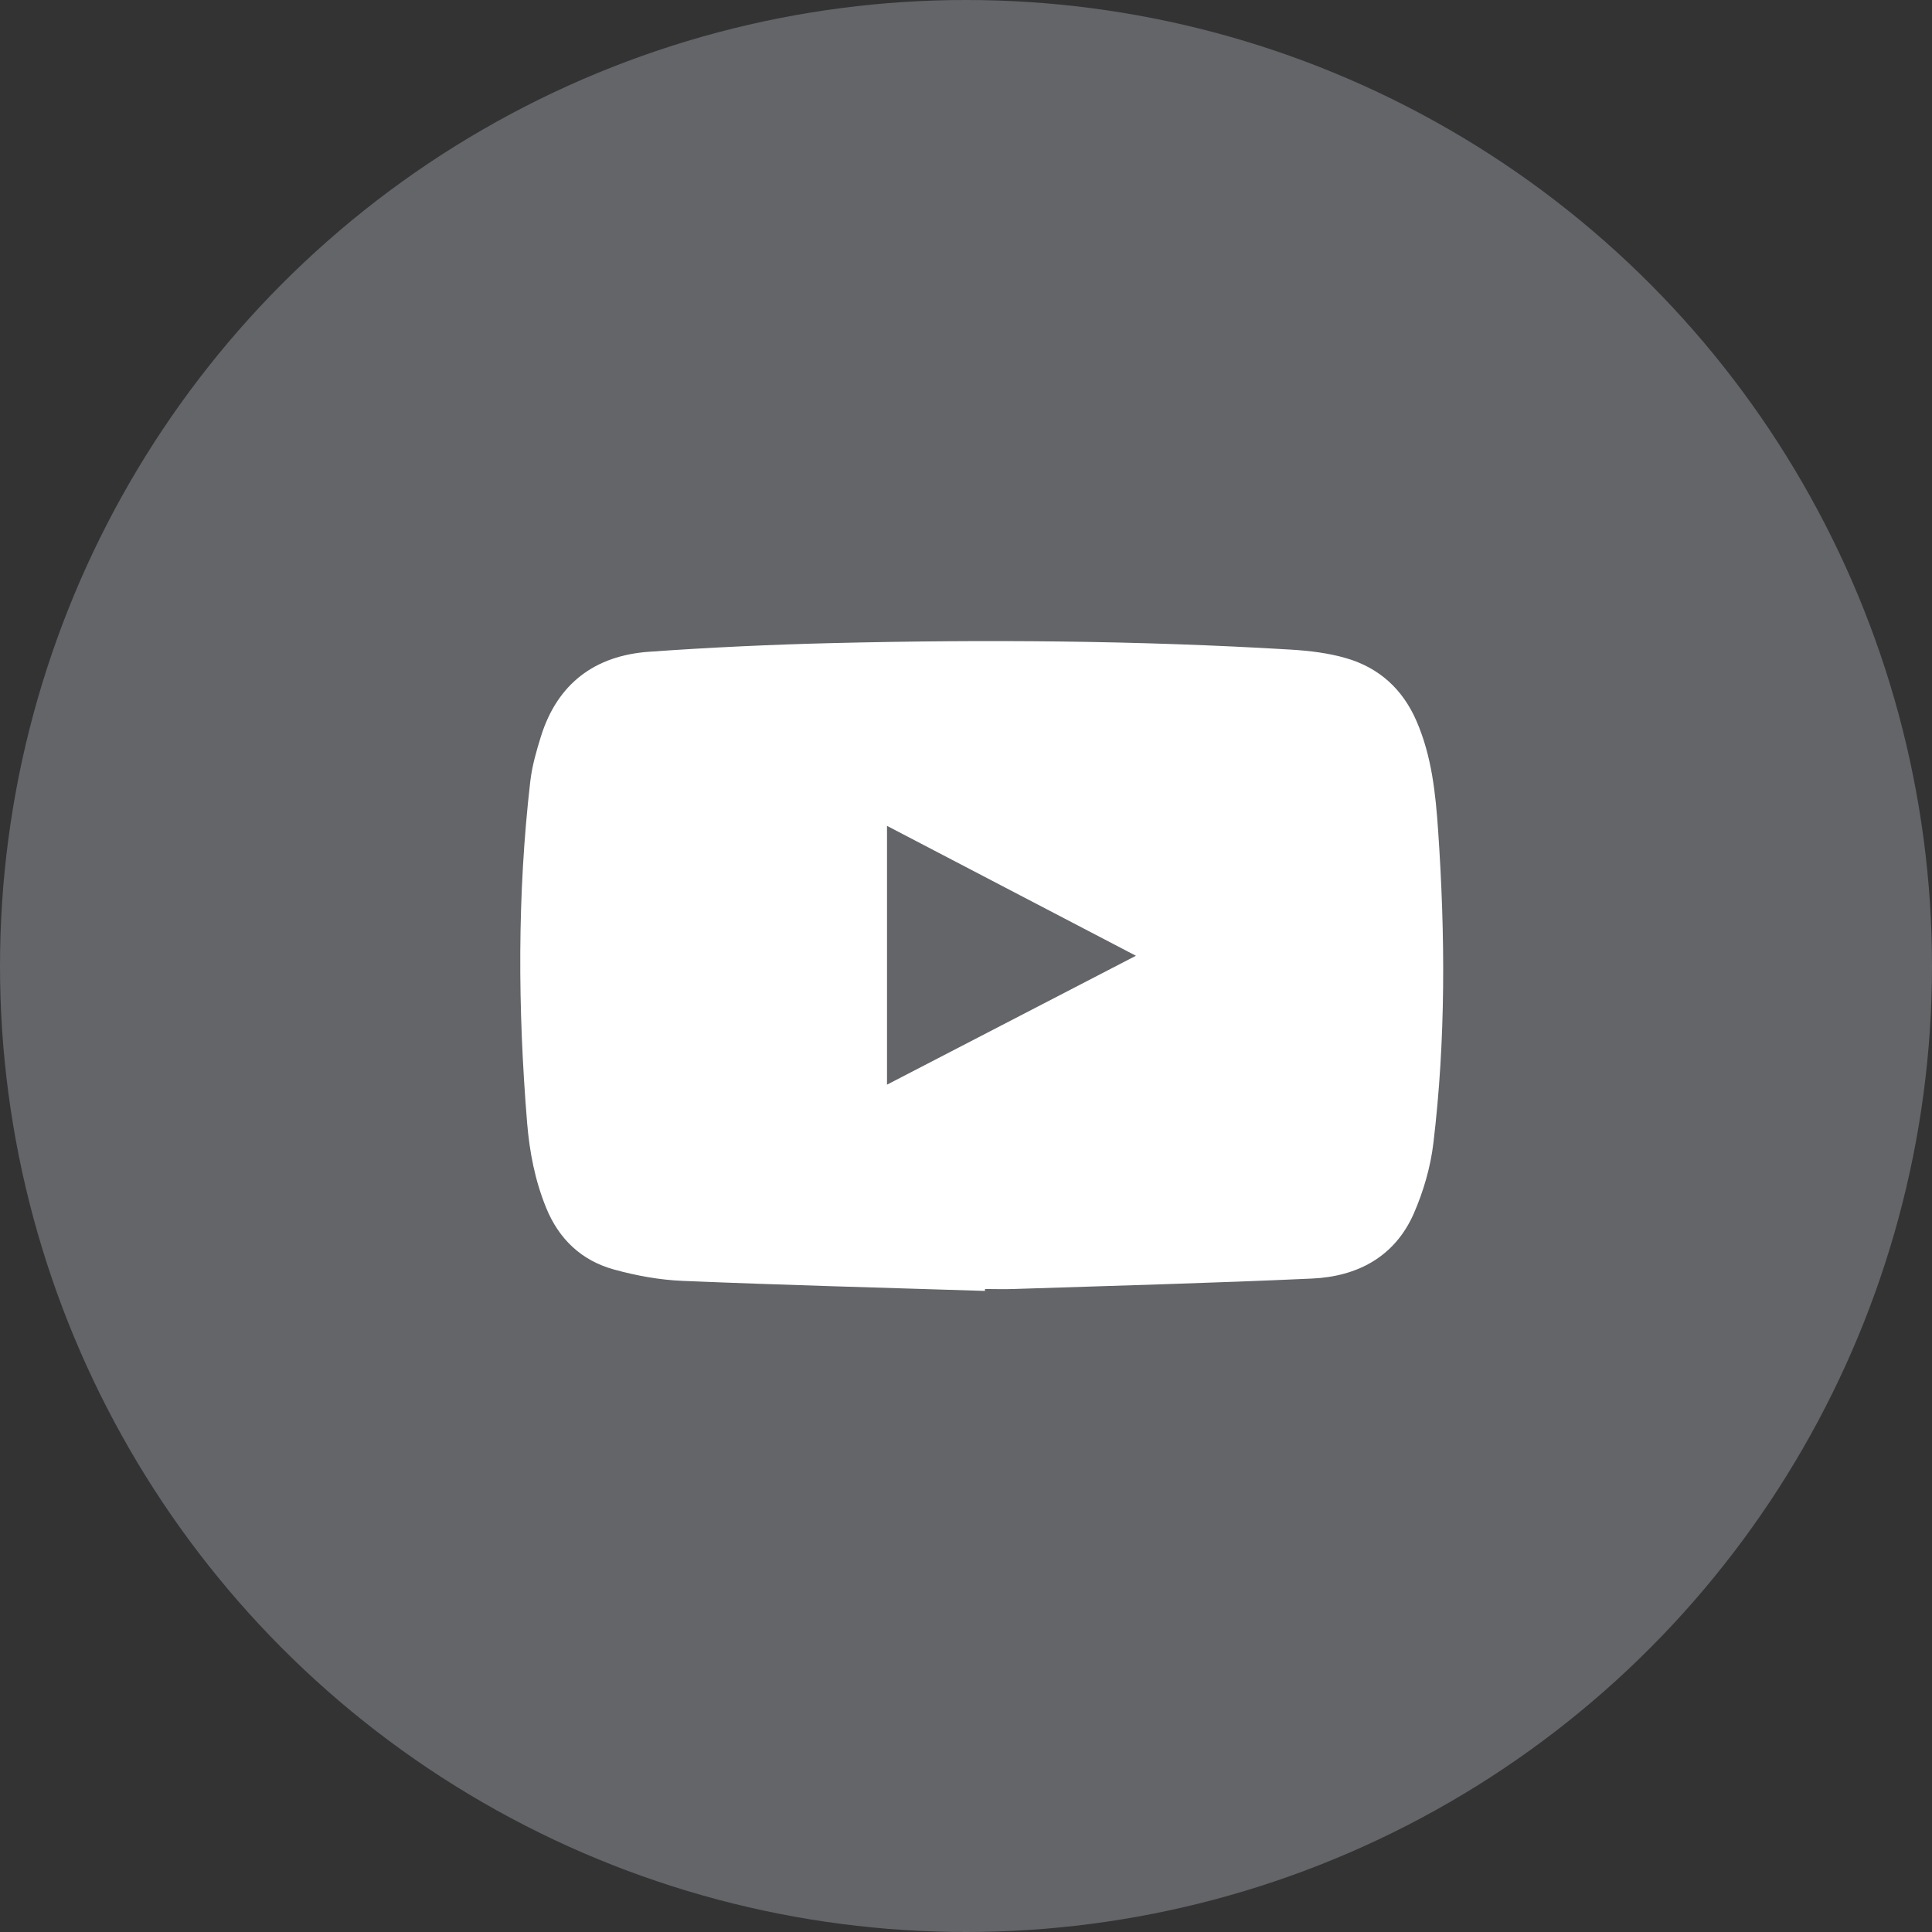
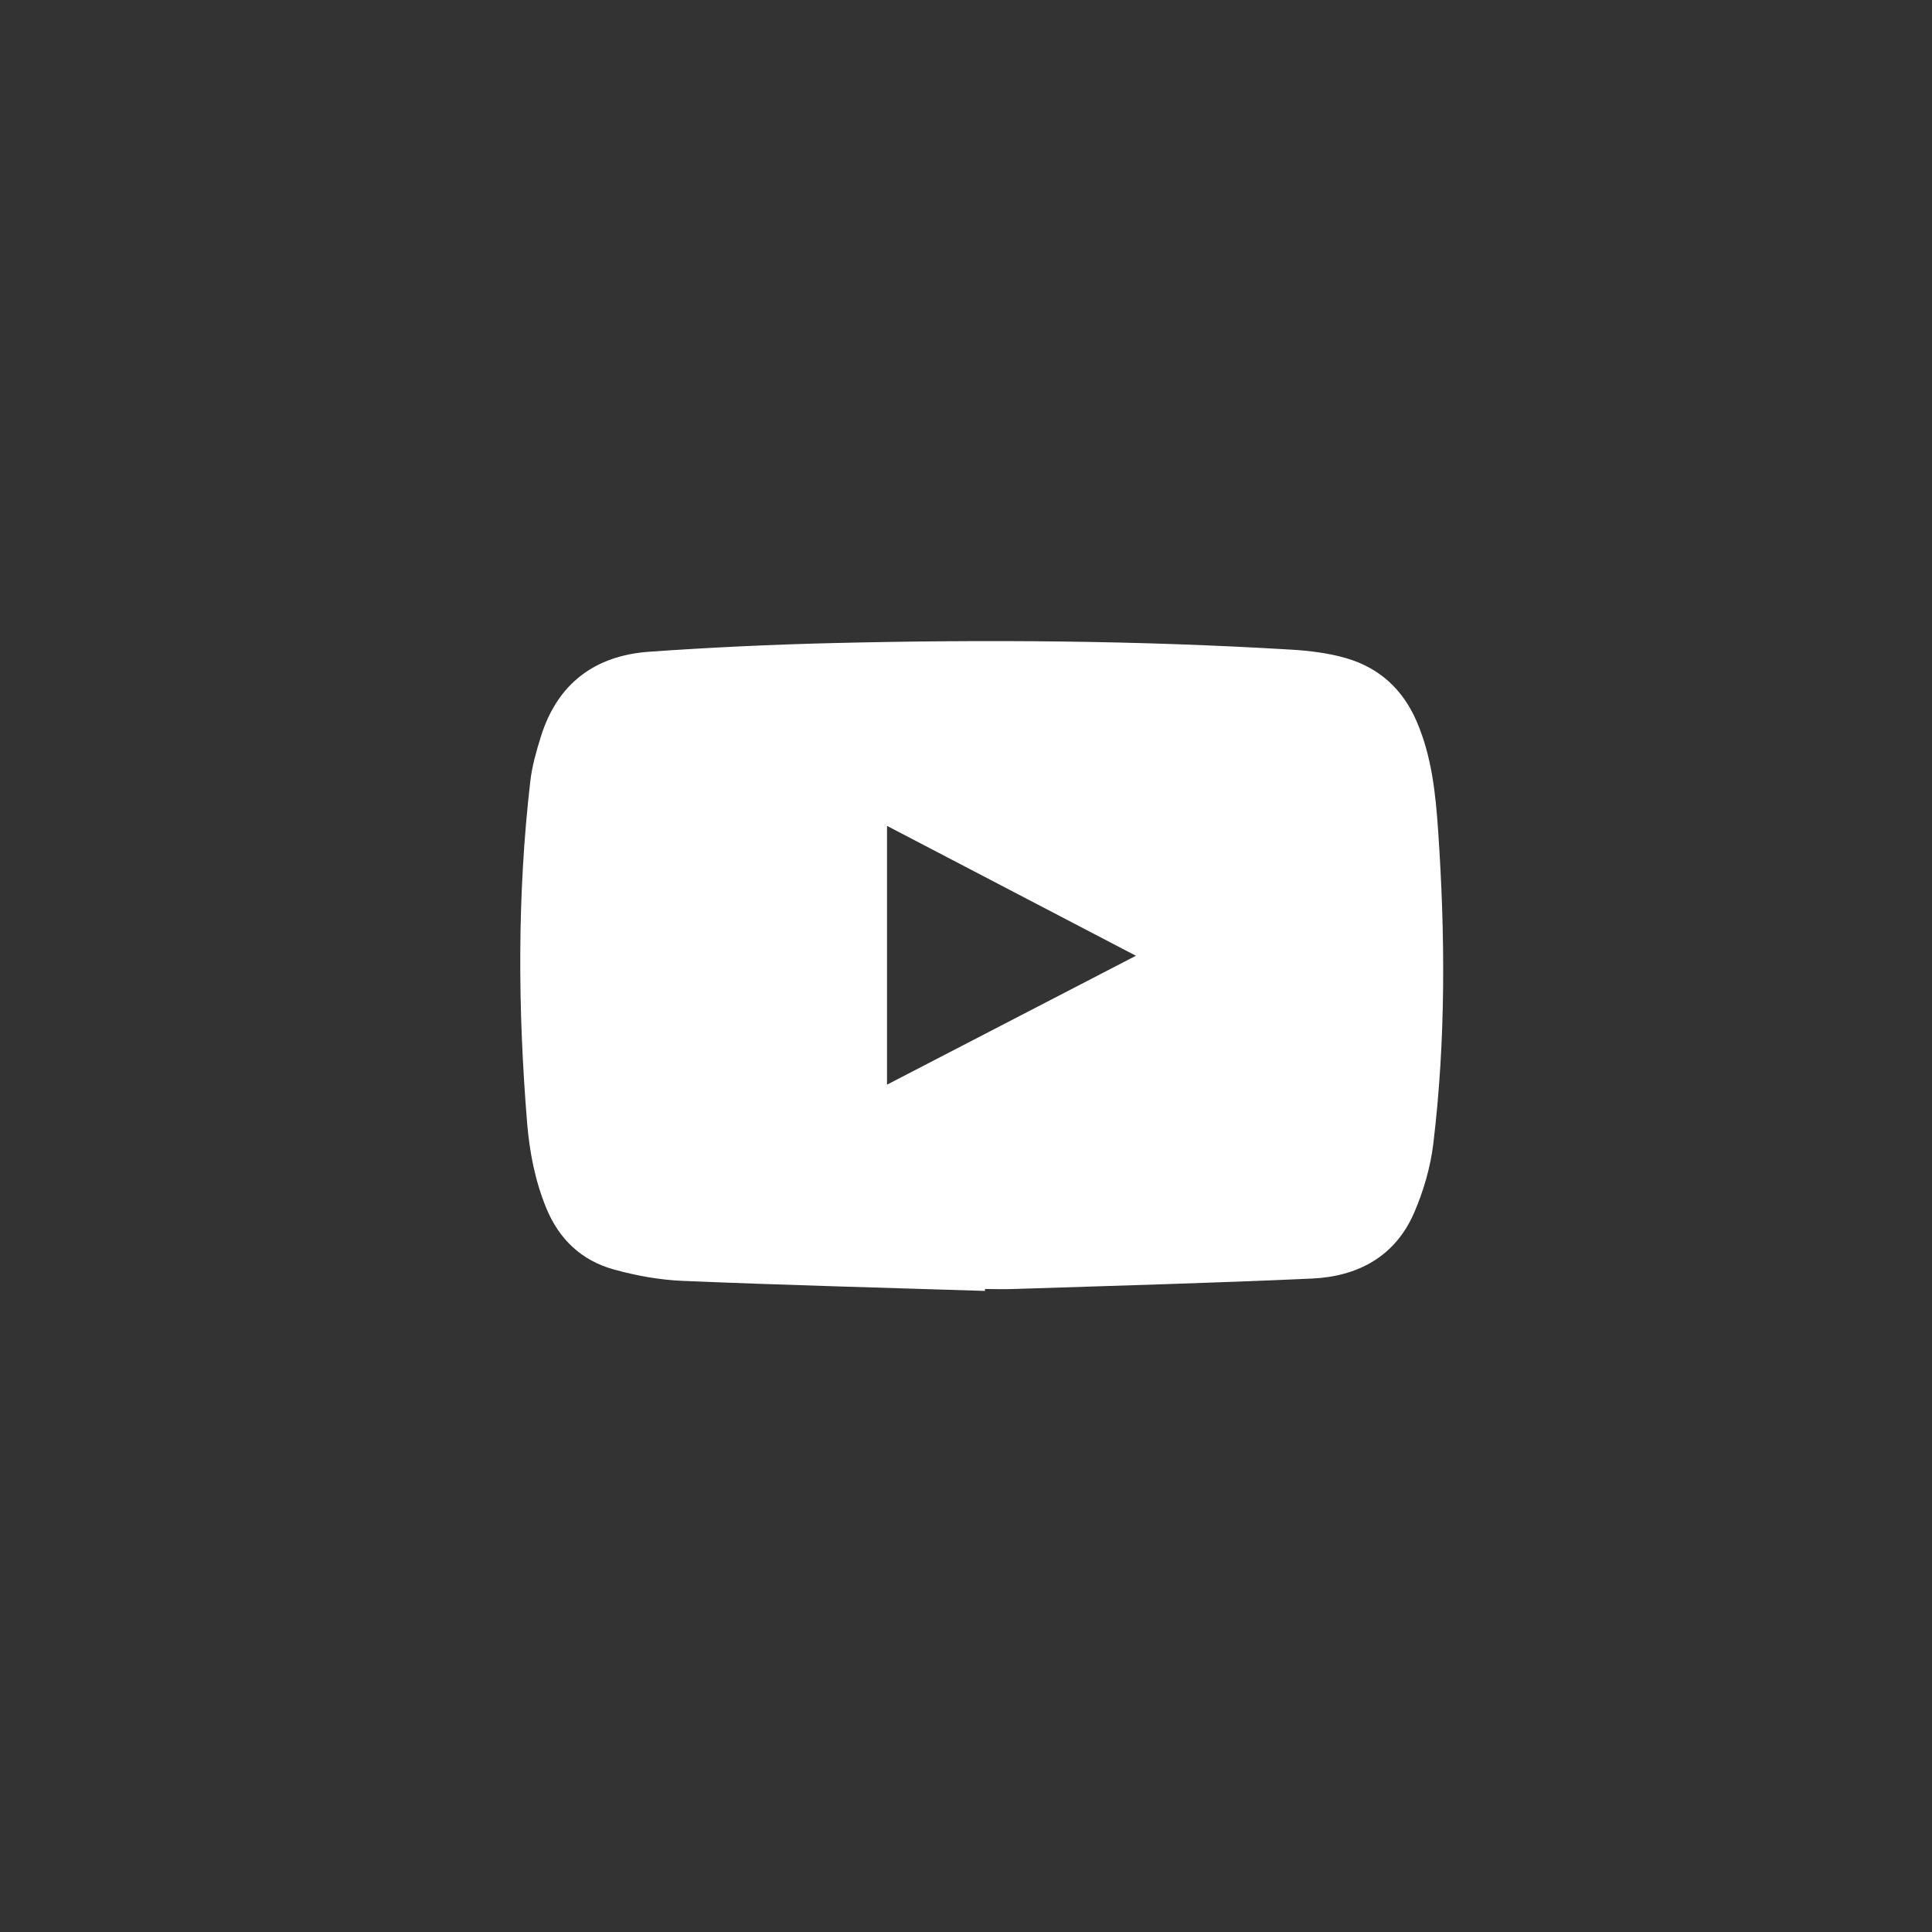
<svg xmlns="http://www.w3.org/2000/svg" id="a" viewBox="0 0 271.74 271.74">
  <rect x="0" y="0" width="271.74" height="271.74" fill="#333333" stroke="none" />
  <defs>
    <style>.c{fill:#fff;}.d{fill:#636569;}</style>
  </defs>
-   <circle class="d" cx="135.87" cy="135.87" r="135.87" />
  <g id="b">
    <path class="c" d="M138.53,181.57c-14.16-.45-28.32-.82-42.48-1.41-3.25-.13-6.54-.73-9.69-1.6-4.55-1.25-7.75-4.26-9.55-8.7-1.56-3.83-2.33-7.82-2.67-11.93-1.31-16.04-1.4-32.07,.45-48.07,.25-2.12,.85-4.22,1.49-6.27,2.32-7.44,7.59-11.38,15.21-11.92,8.59-.61,17.21-1.01,25.82-1.22,21.49-.52,42.99-.37,64.46,.92,2.62,.16,5.29,.48,7.79,1.21,4.63,1.35,7.93,4.35,9.88,8.85,2.14,4.94,2.68,10.18,3.04,15.45,1,14.65,1.08,29.3-.67,43.89-.4,3.37-1.39,6.78-2.75,9.9-2.67,6.09-7.92,8.87-14.3,9.16-13.99,.64-27.99,1.01-41.98,1.47-1.35,.05-2.69,0-4.04,0,0,.09,0,.17,0,.26Zm-13.77-65.41v36.4c11.71-6.07,23.23-12.04,35.01-18.13-11.75-6.13-23.26-12.14-35.01-18.27Z" />
  </g>
</svg>